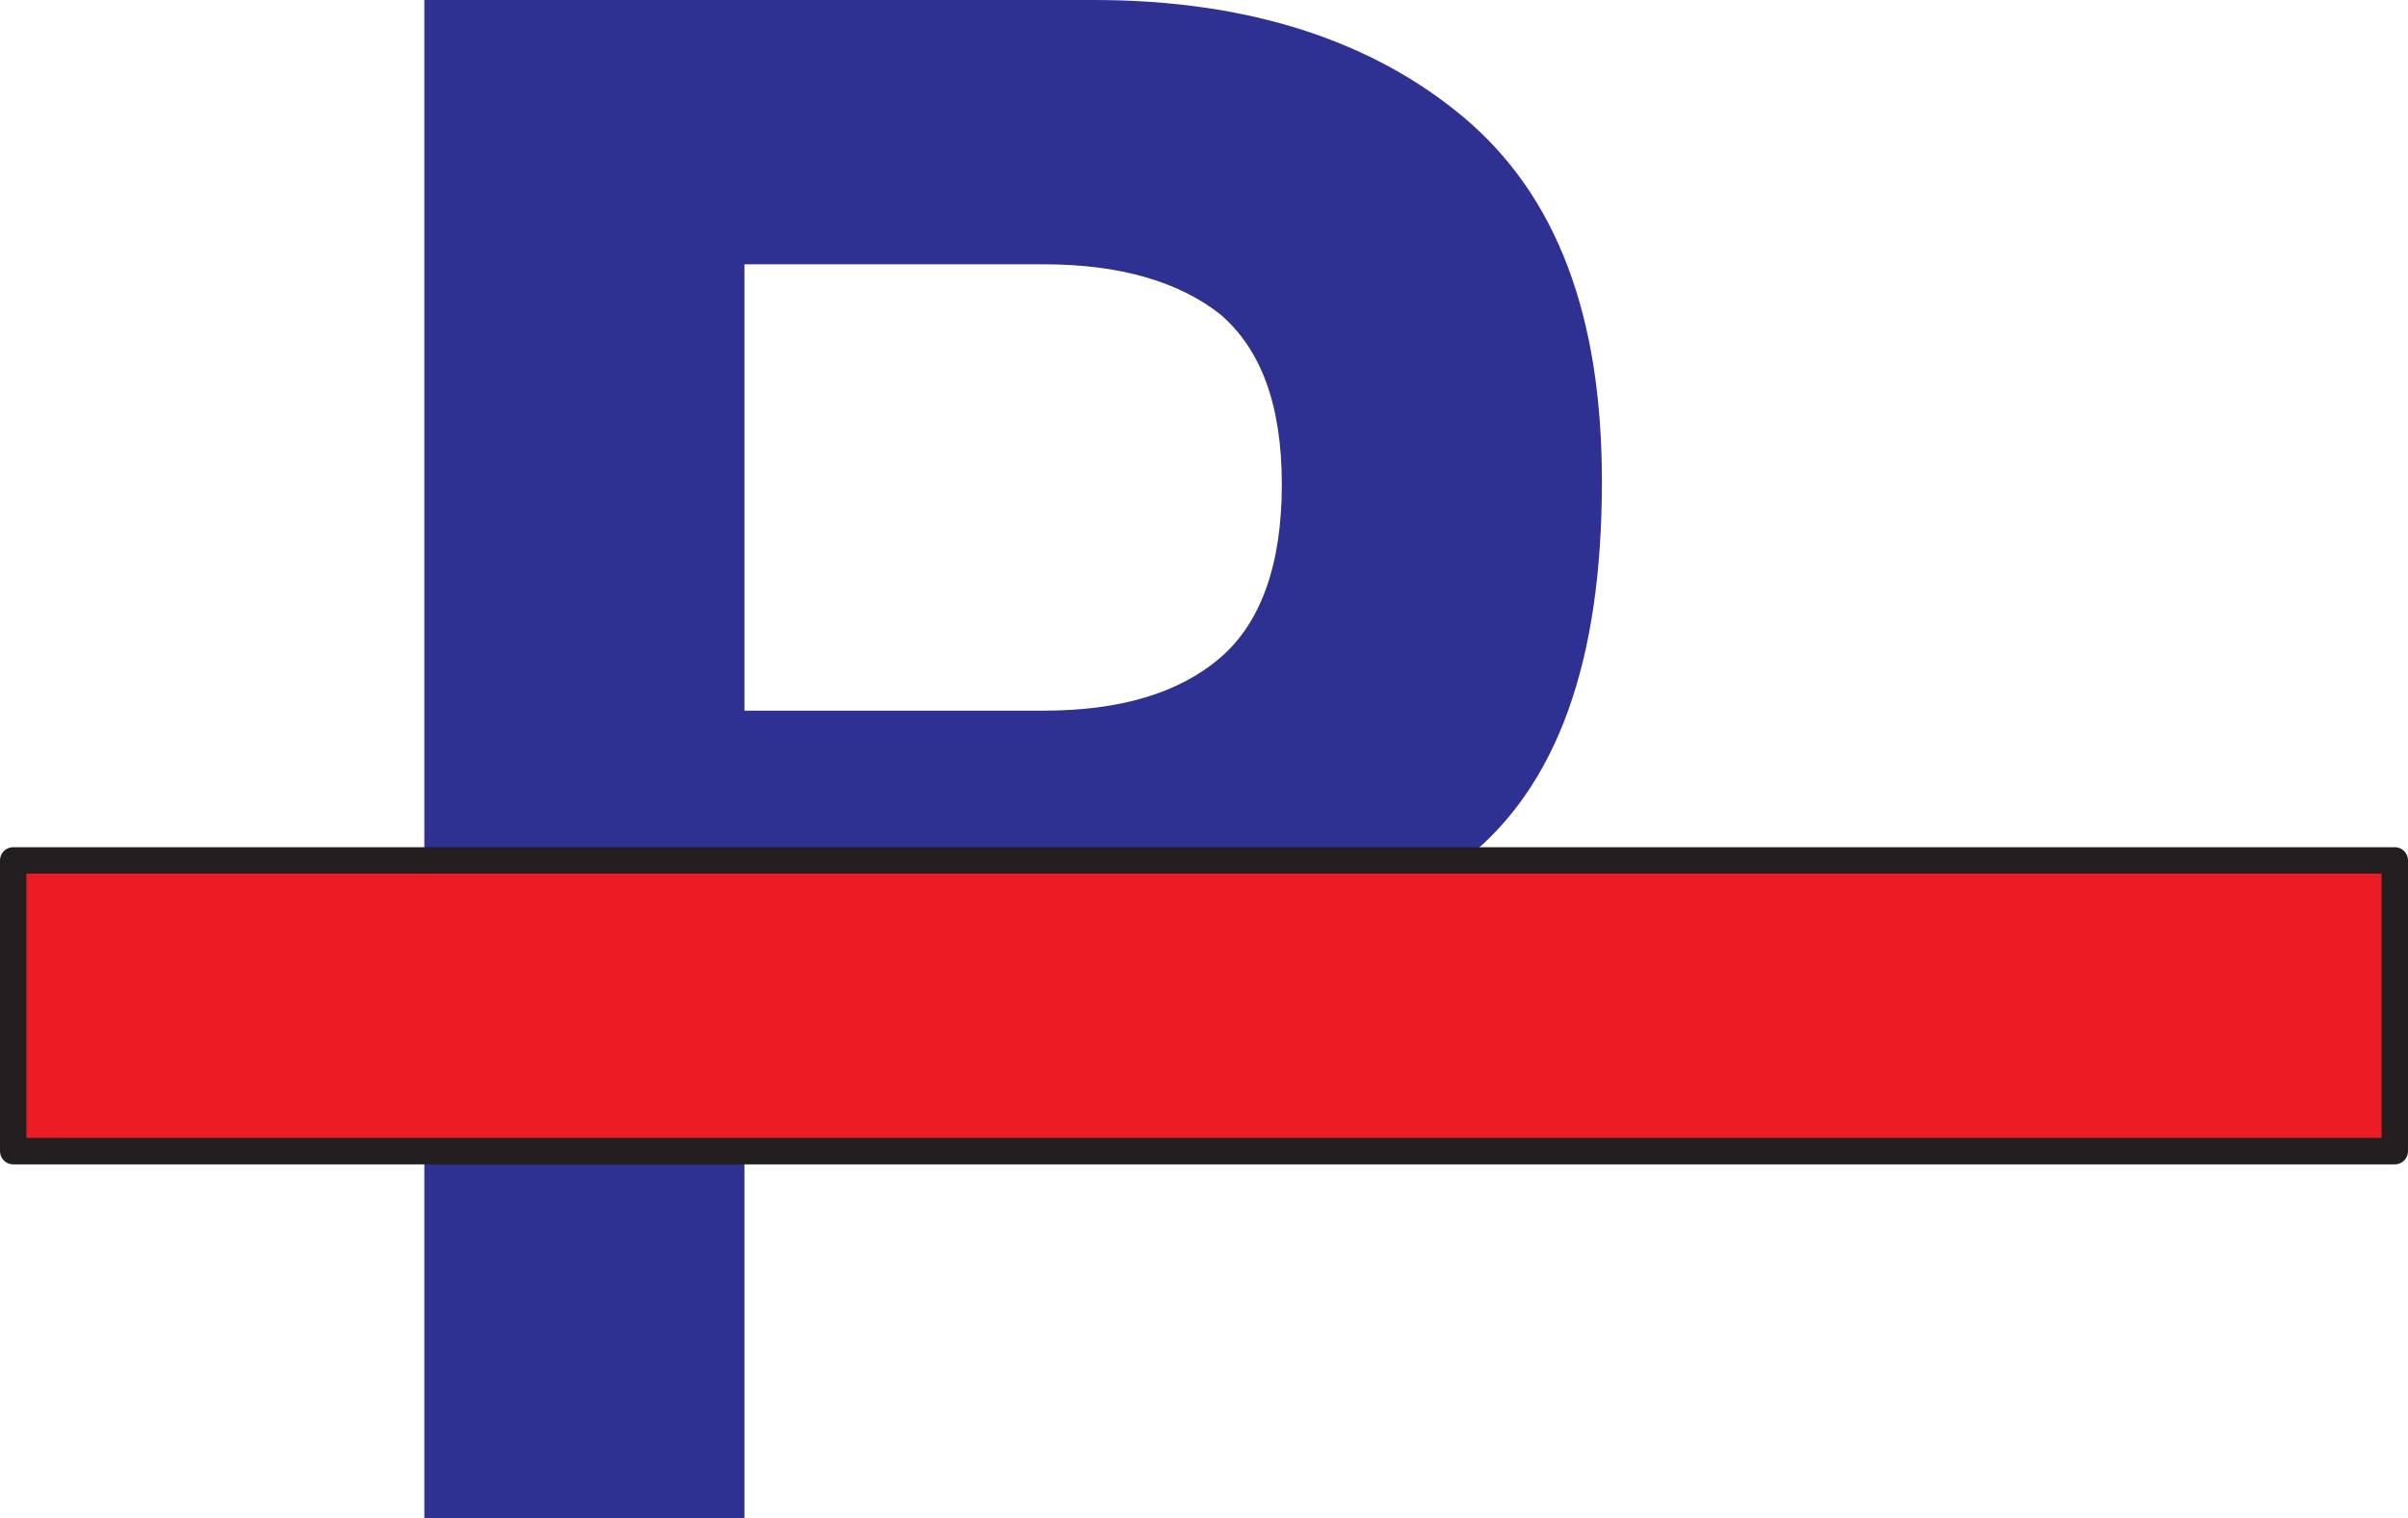
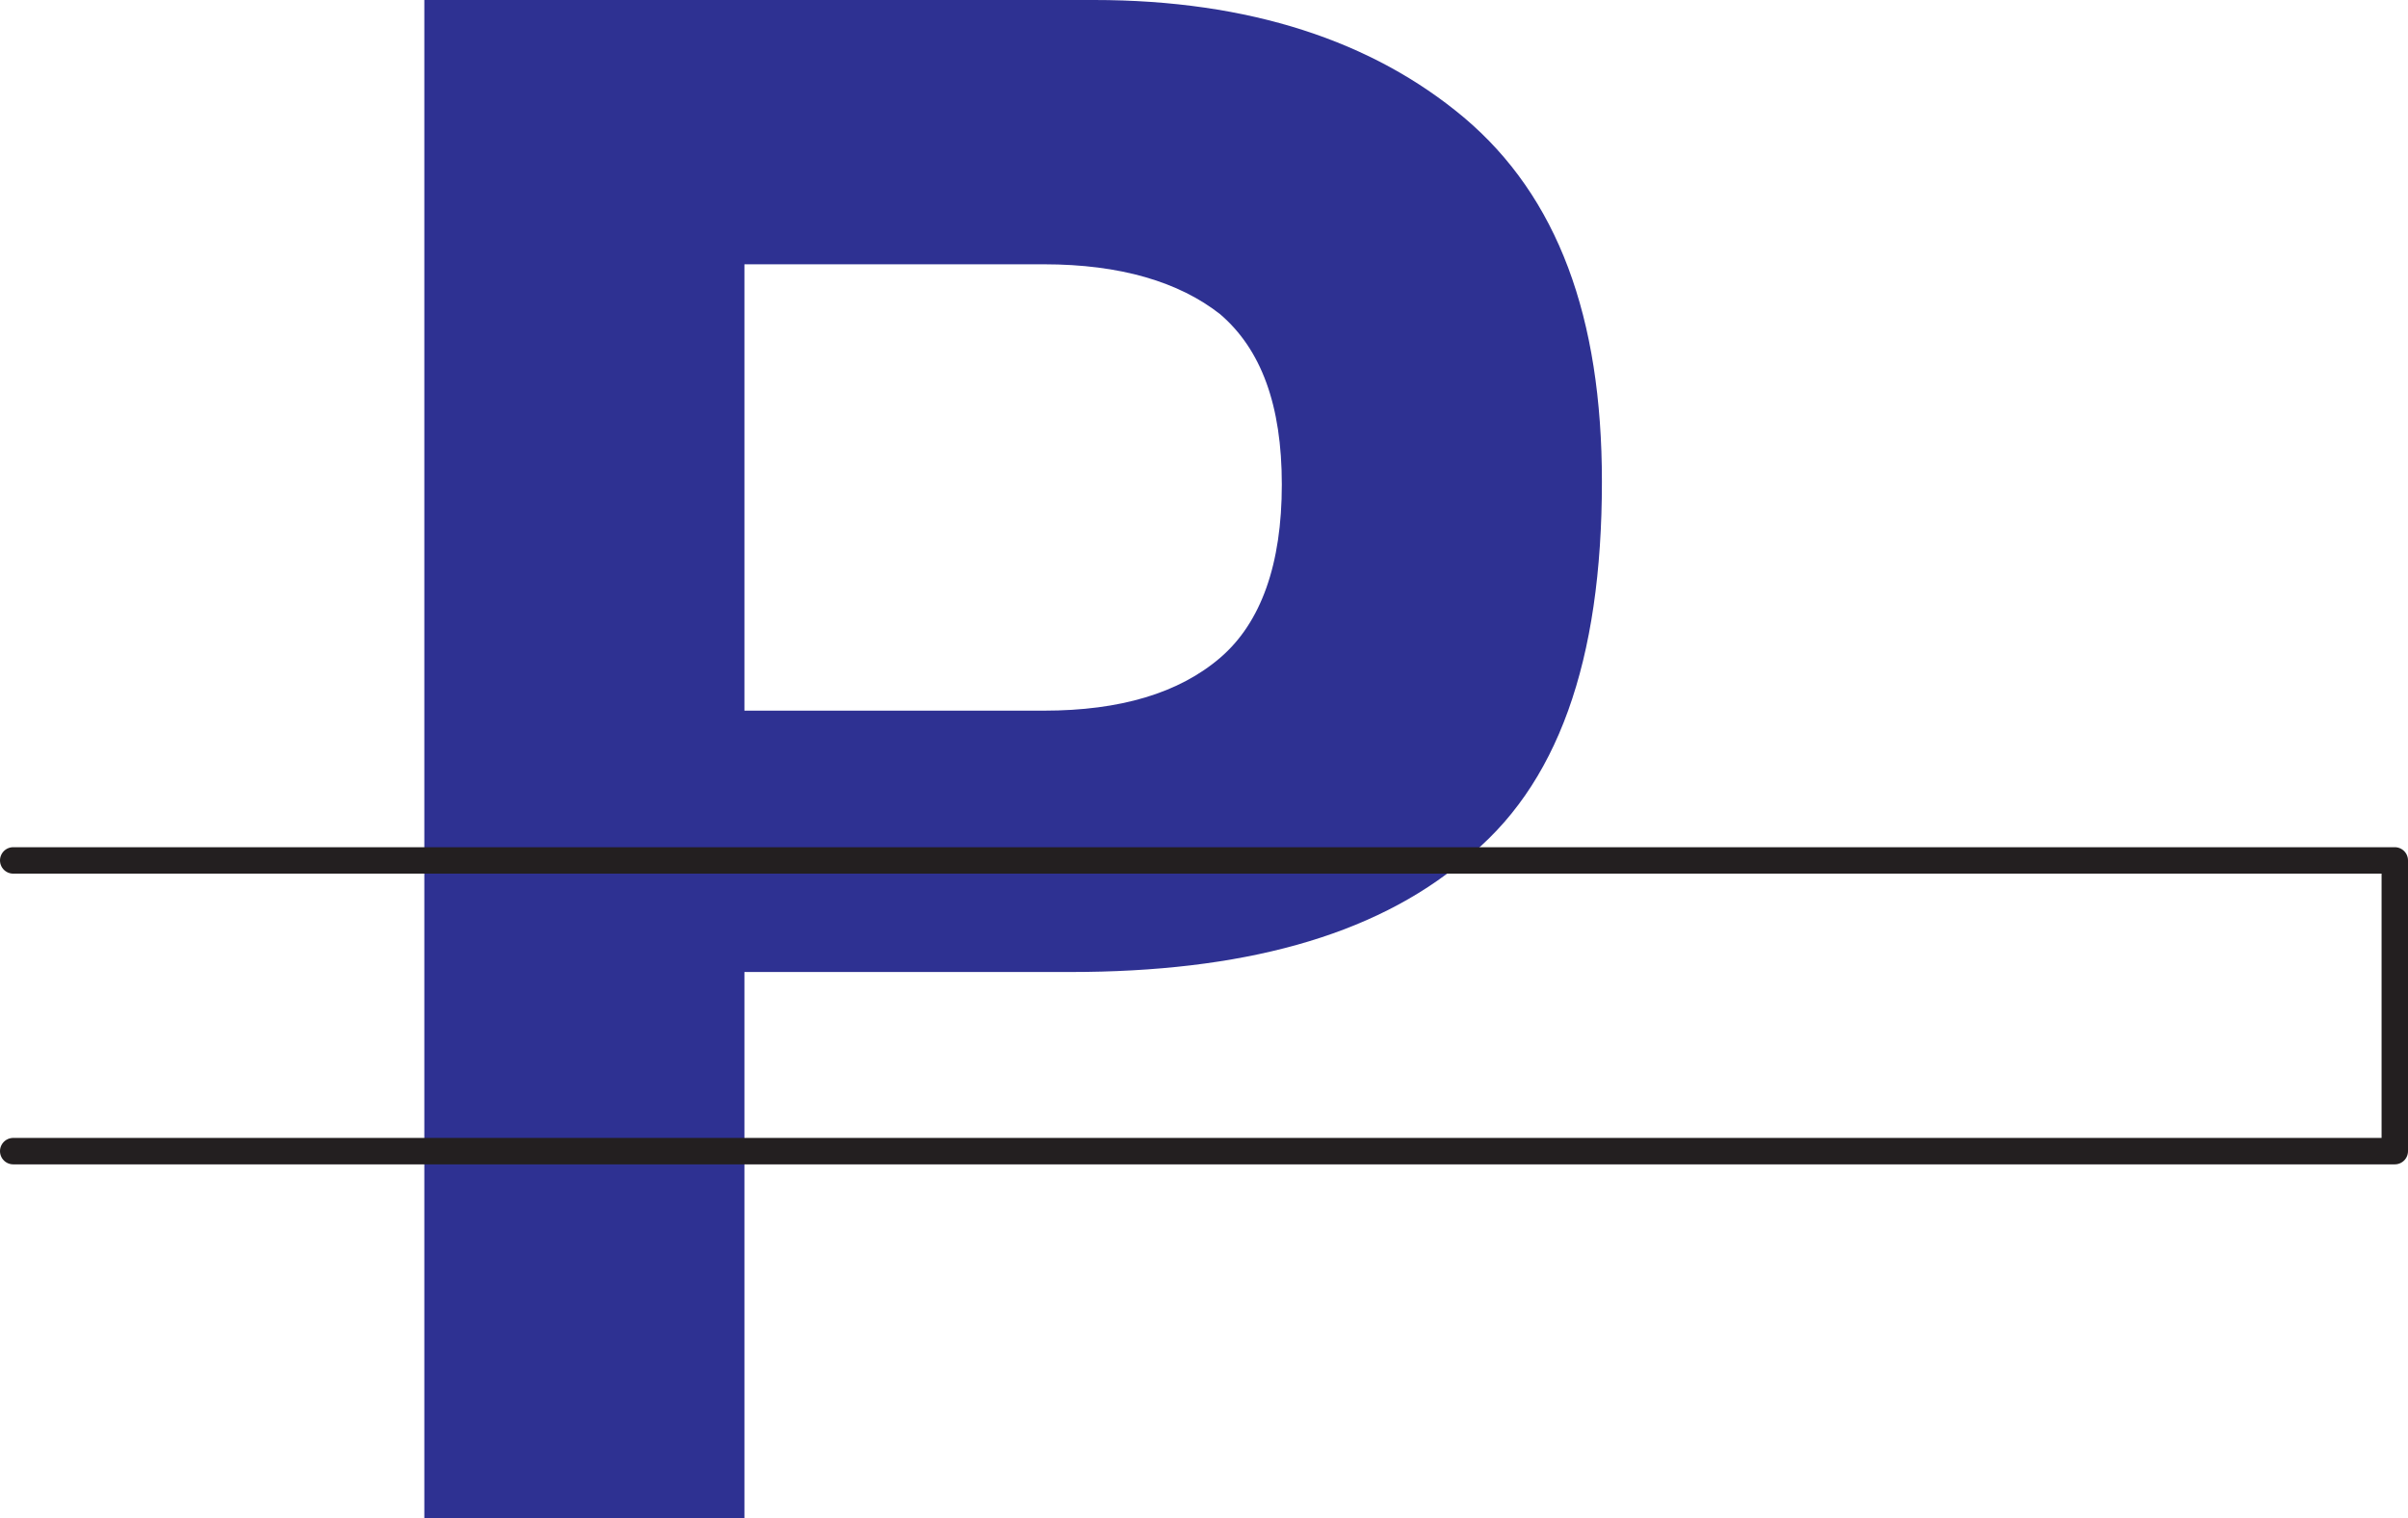
<svg xmlns="http://www.w3.org/2000/svg" width="615" height="387.75">
  <path fill="#2e3192" fill-rule="evenodd" d="M311.625 168c-10.5 9-25.5 13.5-45 13.5h-76.5v-114h76.5c19.5 0 34.5 4.5 45 12.75 10.5 9 15.75 23.25 15.75 43.5s-5.25 35.25-15.75 44.25m62.25-138c-23.25-19.5-54.75-30-94.5-30h-171v387.75h81.75v-139.5h83.25c43.5 0 77.25-9 100.5-28.5 24-18.75 35.25-51 35.25-96.75 0-42-11.25-72.75-35.25-93" />
-   <path fill="#ed1c24" fill-rule="evenodd" d="M3.375 219.75h608.25V294H3.375v-74.25" />
-   <path fill="none" stroke="#231f20" stroke-linecap="round" stroke-linejoin="round" stroke-miterlimit="10" stroke-width="6.75" d="M3.375 219.75h608.25V294H3.375Zm0 0" />
+   <path fill="none" stroke="#231f20" stroke-linecap="round" stroke-linejoin="round" stroke-miterlimit="10" stroke-width="6.75" d="M3.375 219.75h608.25V294H3.375m0 0" />
</svg>